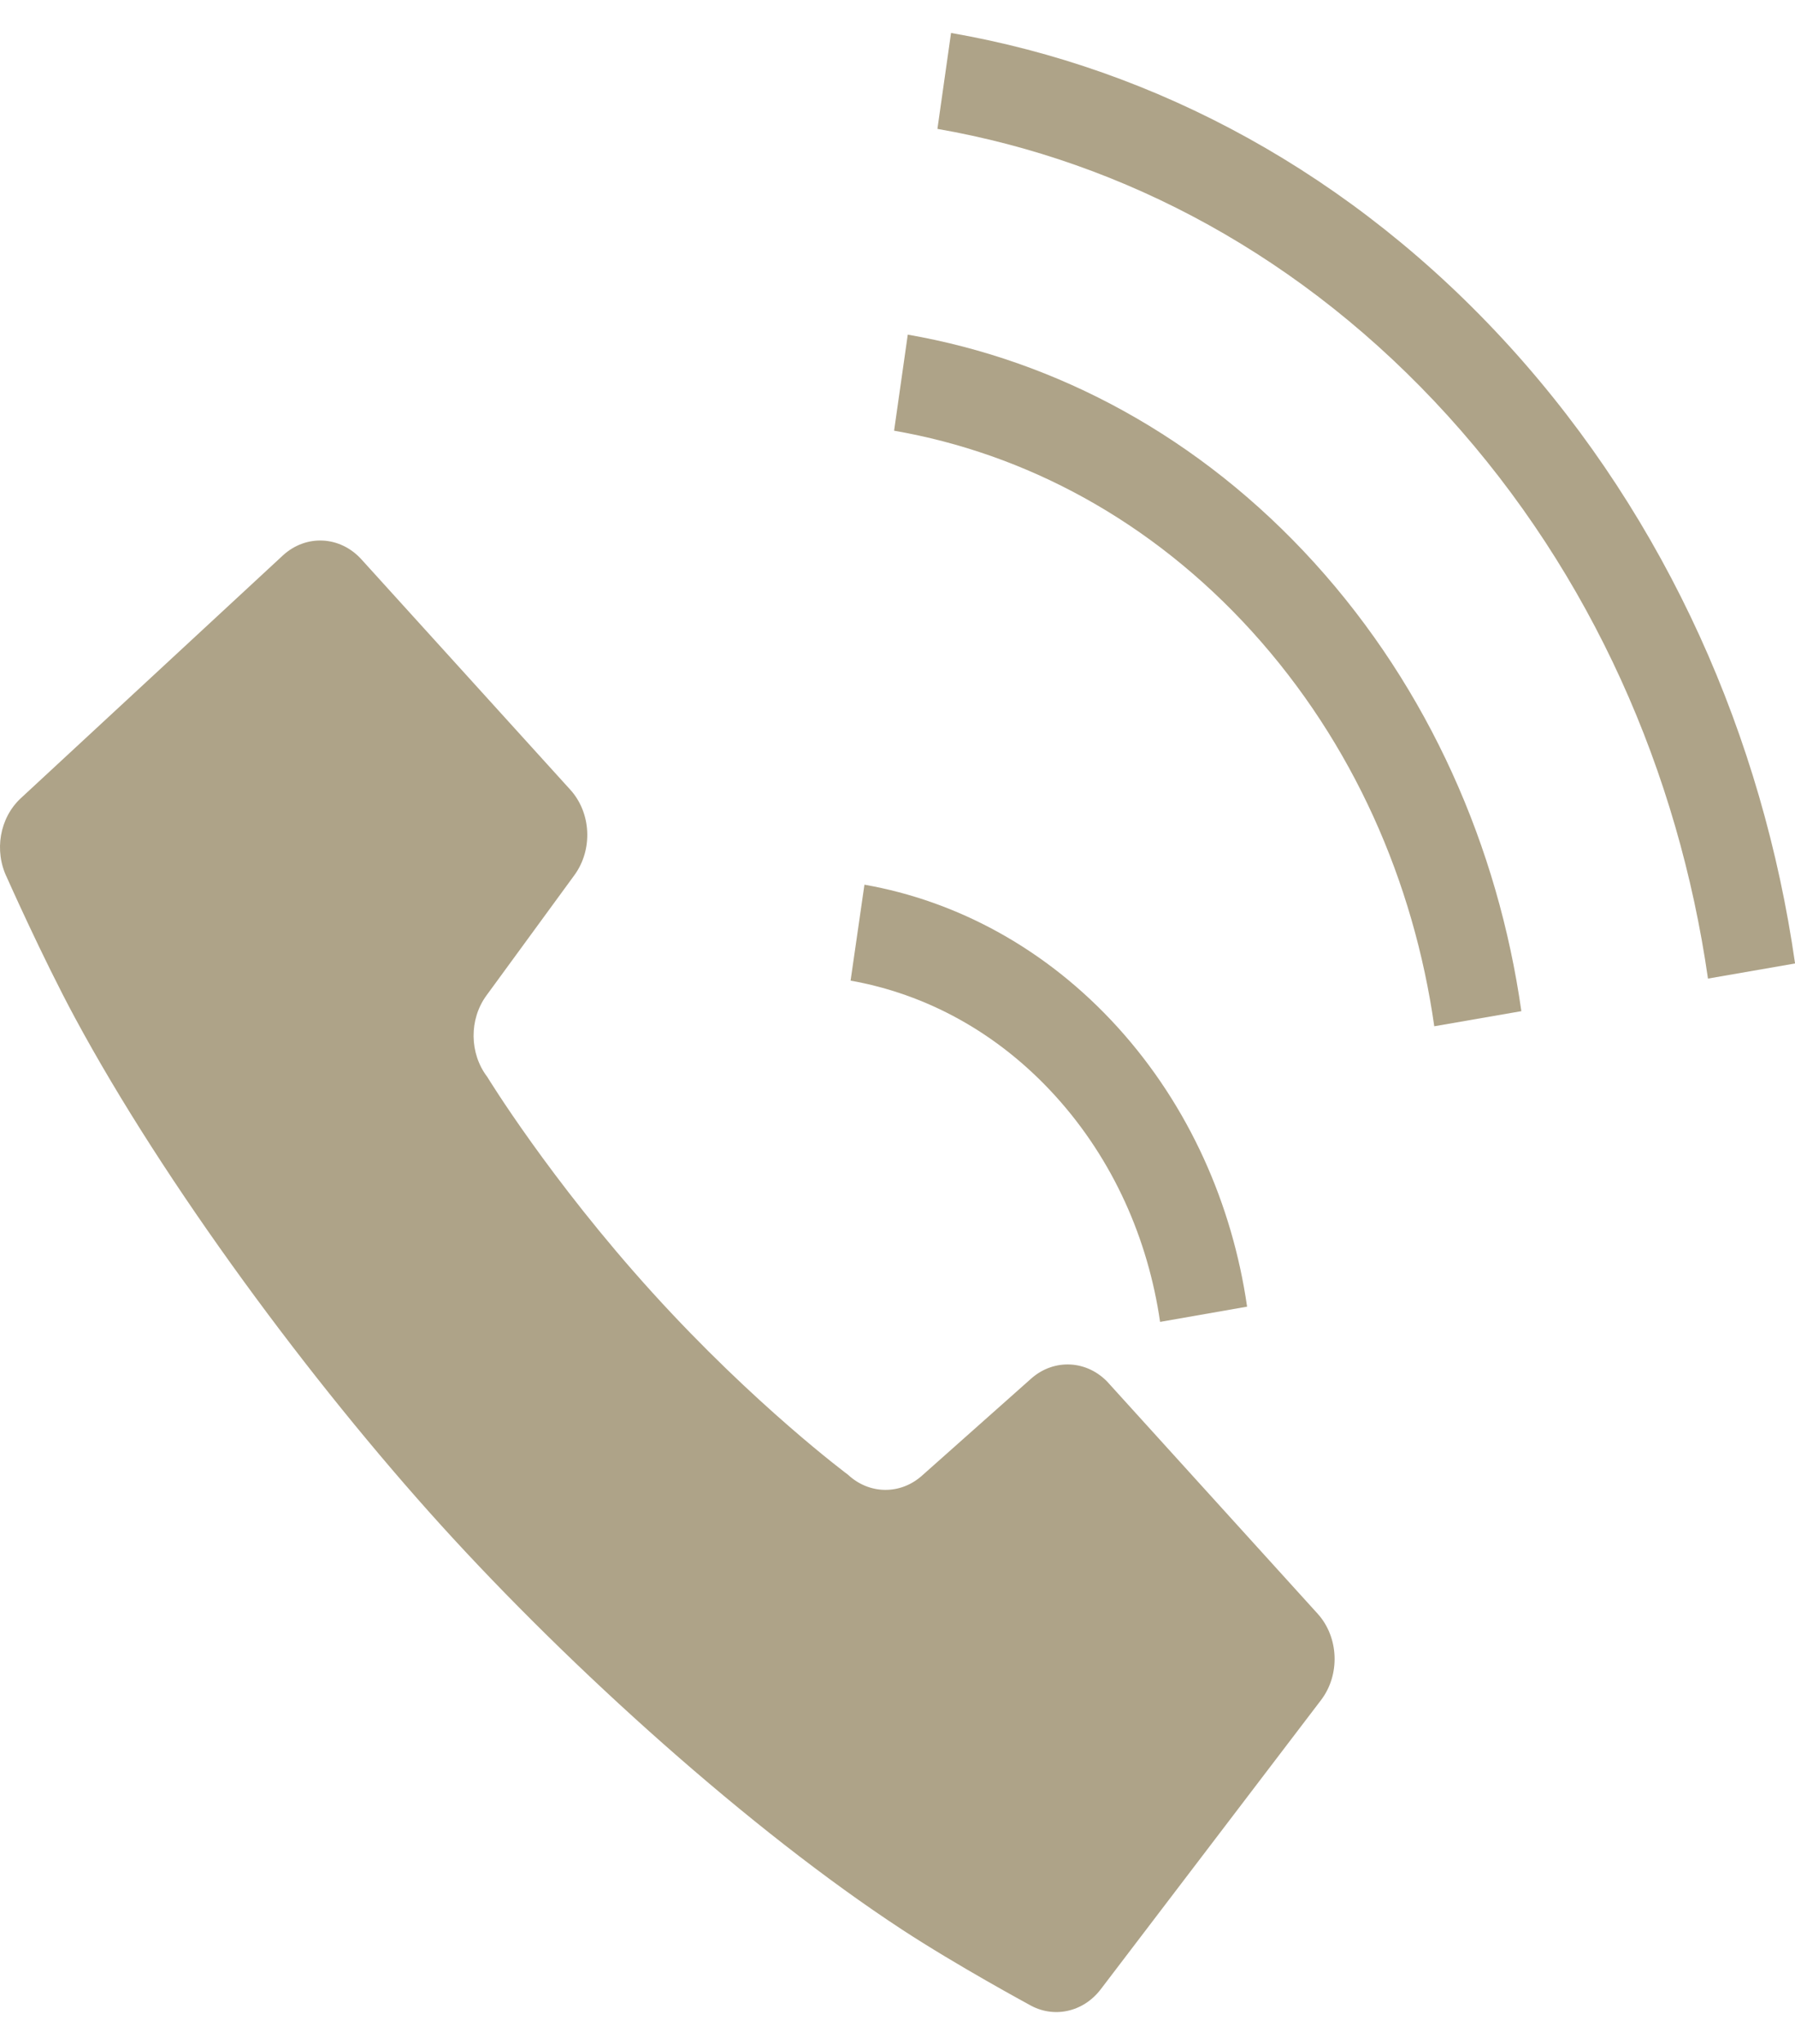
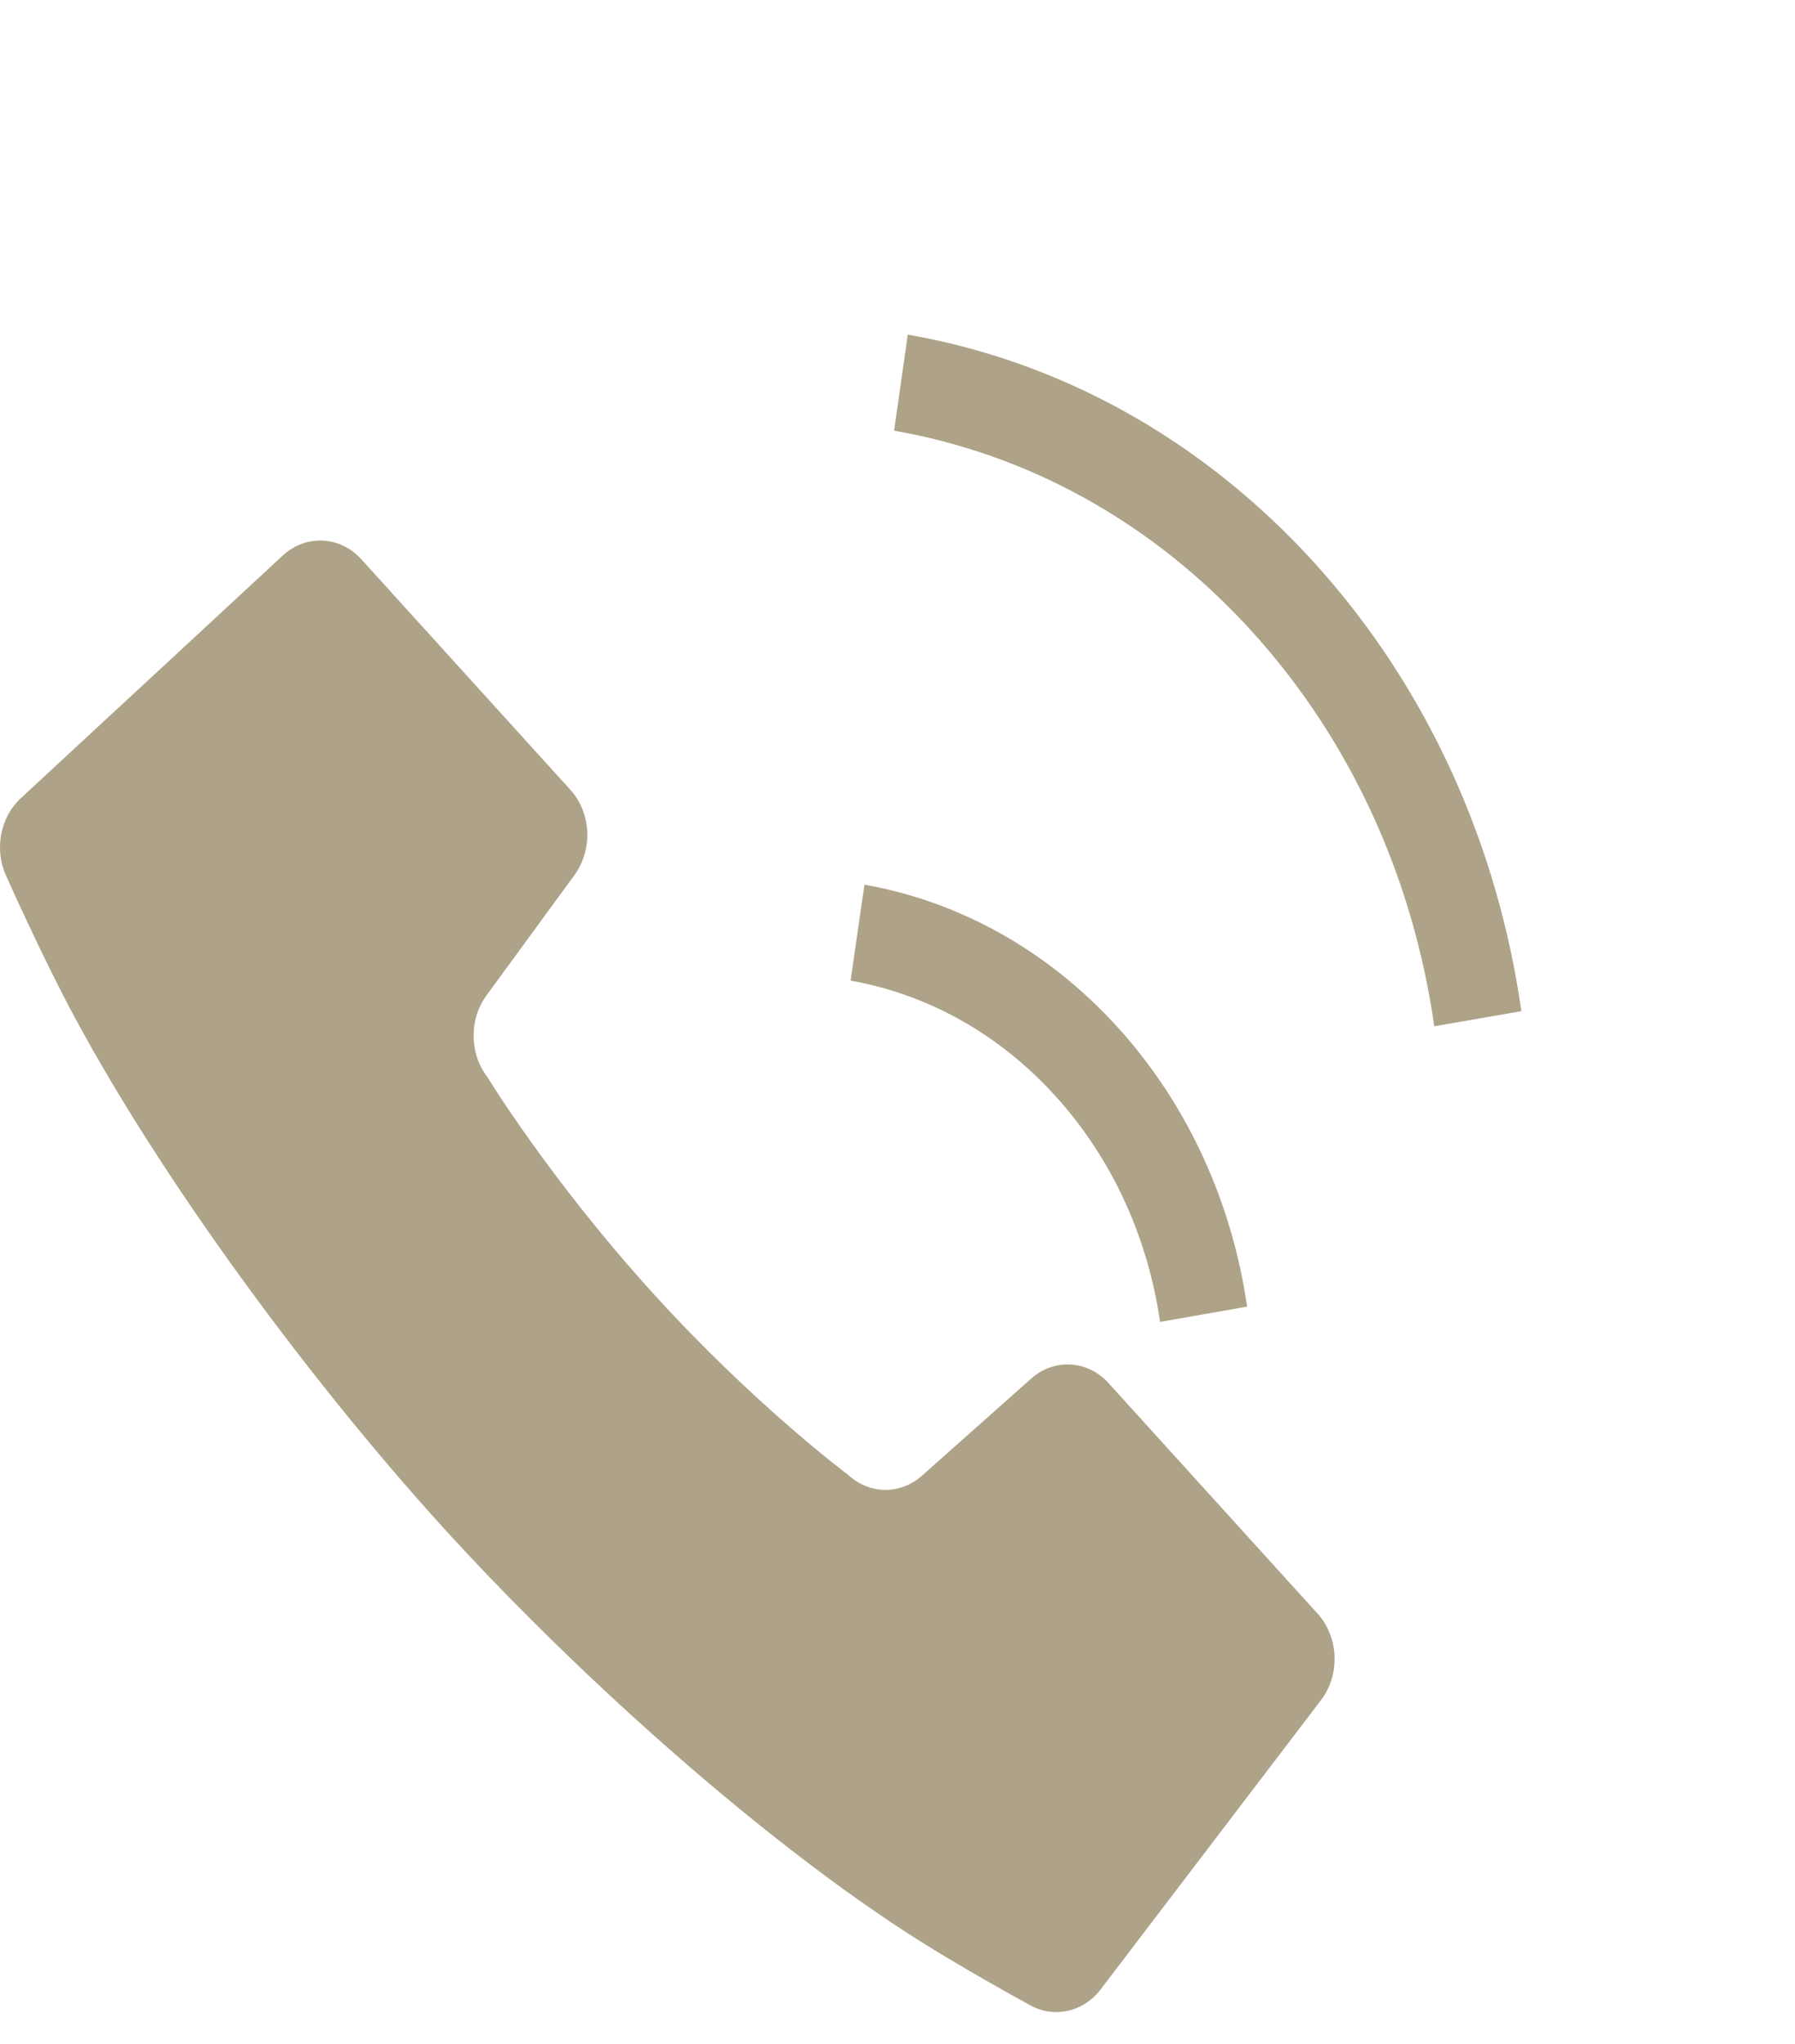
<svg xmlns="http://www.w3.org/2000/svg" width="29" height="33" viewBox="0 0 29 33" fill="none">
  <g clip-path="url(#clip0_1601_3528)">
    <path d="M17.911 22.332C17.572 21.959 17.032 21.928 16.659 22.259L14.895 23.826C14.546 24.137 14.045 24.131 13.702 23.812C13.702 23.812 12.198 22.696 10.541 20.871C8.884 19.046 7.872 17.387 7.872 17.387C7.583 17.009 7.577 16.458 7.859 16.073L9.28 14.13C9.581 13.718 9.553 13.124 9.213 12.75L5.837 9.029C5.492 8.651 4.943 8.624 4.569 8.969L0.335 12.889C-0.005 13.205 -0.099 13.737 0.112 14.169C0.112 14.169 0.681 15.45 1.21 16.431C2.663 19.125 5.026 22.312 7.13 24.631C9.234 26.949 12.125 29.552 14.572 31.154C15.461 31.736 16.624 32.365 16.624 32.365C17.015 32.594 17.499 32.492 17.784 32.118L21.342 27.45C21.655 27.04 21.631 26.434 21.288 26.055L17.911 22.333V22.332Z" fill="#AEA388" />
    <g filter="url(#filter0_d_1601_3528)">
      <path d="M18.742 17.343L20.148 17.097C19.91 15.449 19.212 13.859 18.058 12.587C16.905 11.317 15.462 10.547 13.966 10.284L13.742 11.833C14.954 12.048 16.115 12.665 17.051 13.696C17.987 14.727 18.548 16.007 18.742 17.341L18.742 17.343Z" fill="#AEA388" />
    </g>
-     <path d="M24.398 5.604C21.85 2.797 18.669 1.106 15.365 0.532L15.145 2.081C18.165 2.607 21.061 4.147 23.391 6.713C25.72 9.279 27.116 12.473 27.594 15.8L29.001 15.556C28.479 11.915 26.945 8.411 24.398 5.604Z" fill="#AEA388" />
    <path d="M14.666 5.403L14.445 6.954C16.563 7.322 18.595 8.398 20.228 10.197C21.862 11.998 22.84 14.236 23.172 16.57L24.579 16.326C24.203 13.679 23.088 11.129 21.236 9.088C19.383 7.048 17.068 5.82 14.666 5.403Z" fill="#AEA388" />
  </g>
  <defs>
    <filter id="filter0_d_1601_3528" x="9.742" y="10.284" width="14.406" height="15.058" filterUnits="userSpaceOnUse" color-interpolation-filters="sRGB">
      <feFlood flood-opacity="0" result="BackgroundImageFix" />
      <feColorMatrix in="SourceAlpha" type="matrix" values="0 0 0 0 0 0 0 0 0 0 0 0 0 0 0 0 0 0 127 0" result="hardAlpha" />
      <feOffset dy="4" />
      <feGaussianBlur stdDeviation="2" />
      <feComposite in2="hardAlpha" operator="out" />
      <feColorMatrix type="matrix" values="0 0 0 0 0 0 0 0 0 0 0 0 0 0 0 0 0 0 0.25 0" />
      <feBlend mode="normal" in2="BackgroundImageFix" result="effect1_dropShadow_1601_3528" />
      <feBlend mode="normal" in="SourceGraphic" in2="effect1_dropShadow_1601_3528" result="shape" />
    </filter>
    <clipPath id="clip0_1601_3528">
      <rect width="29" height="31.954" fill="white" transform="translate(0 0.532)" />
    </clipPath>
  </defs>
</svg>